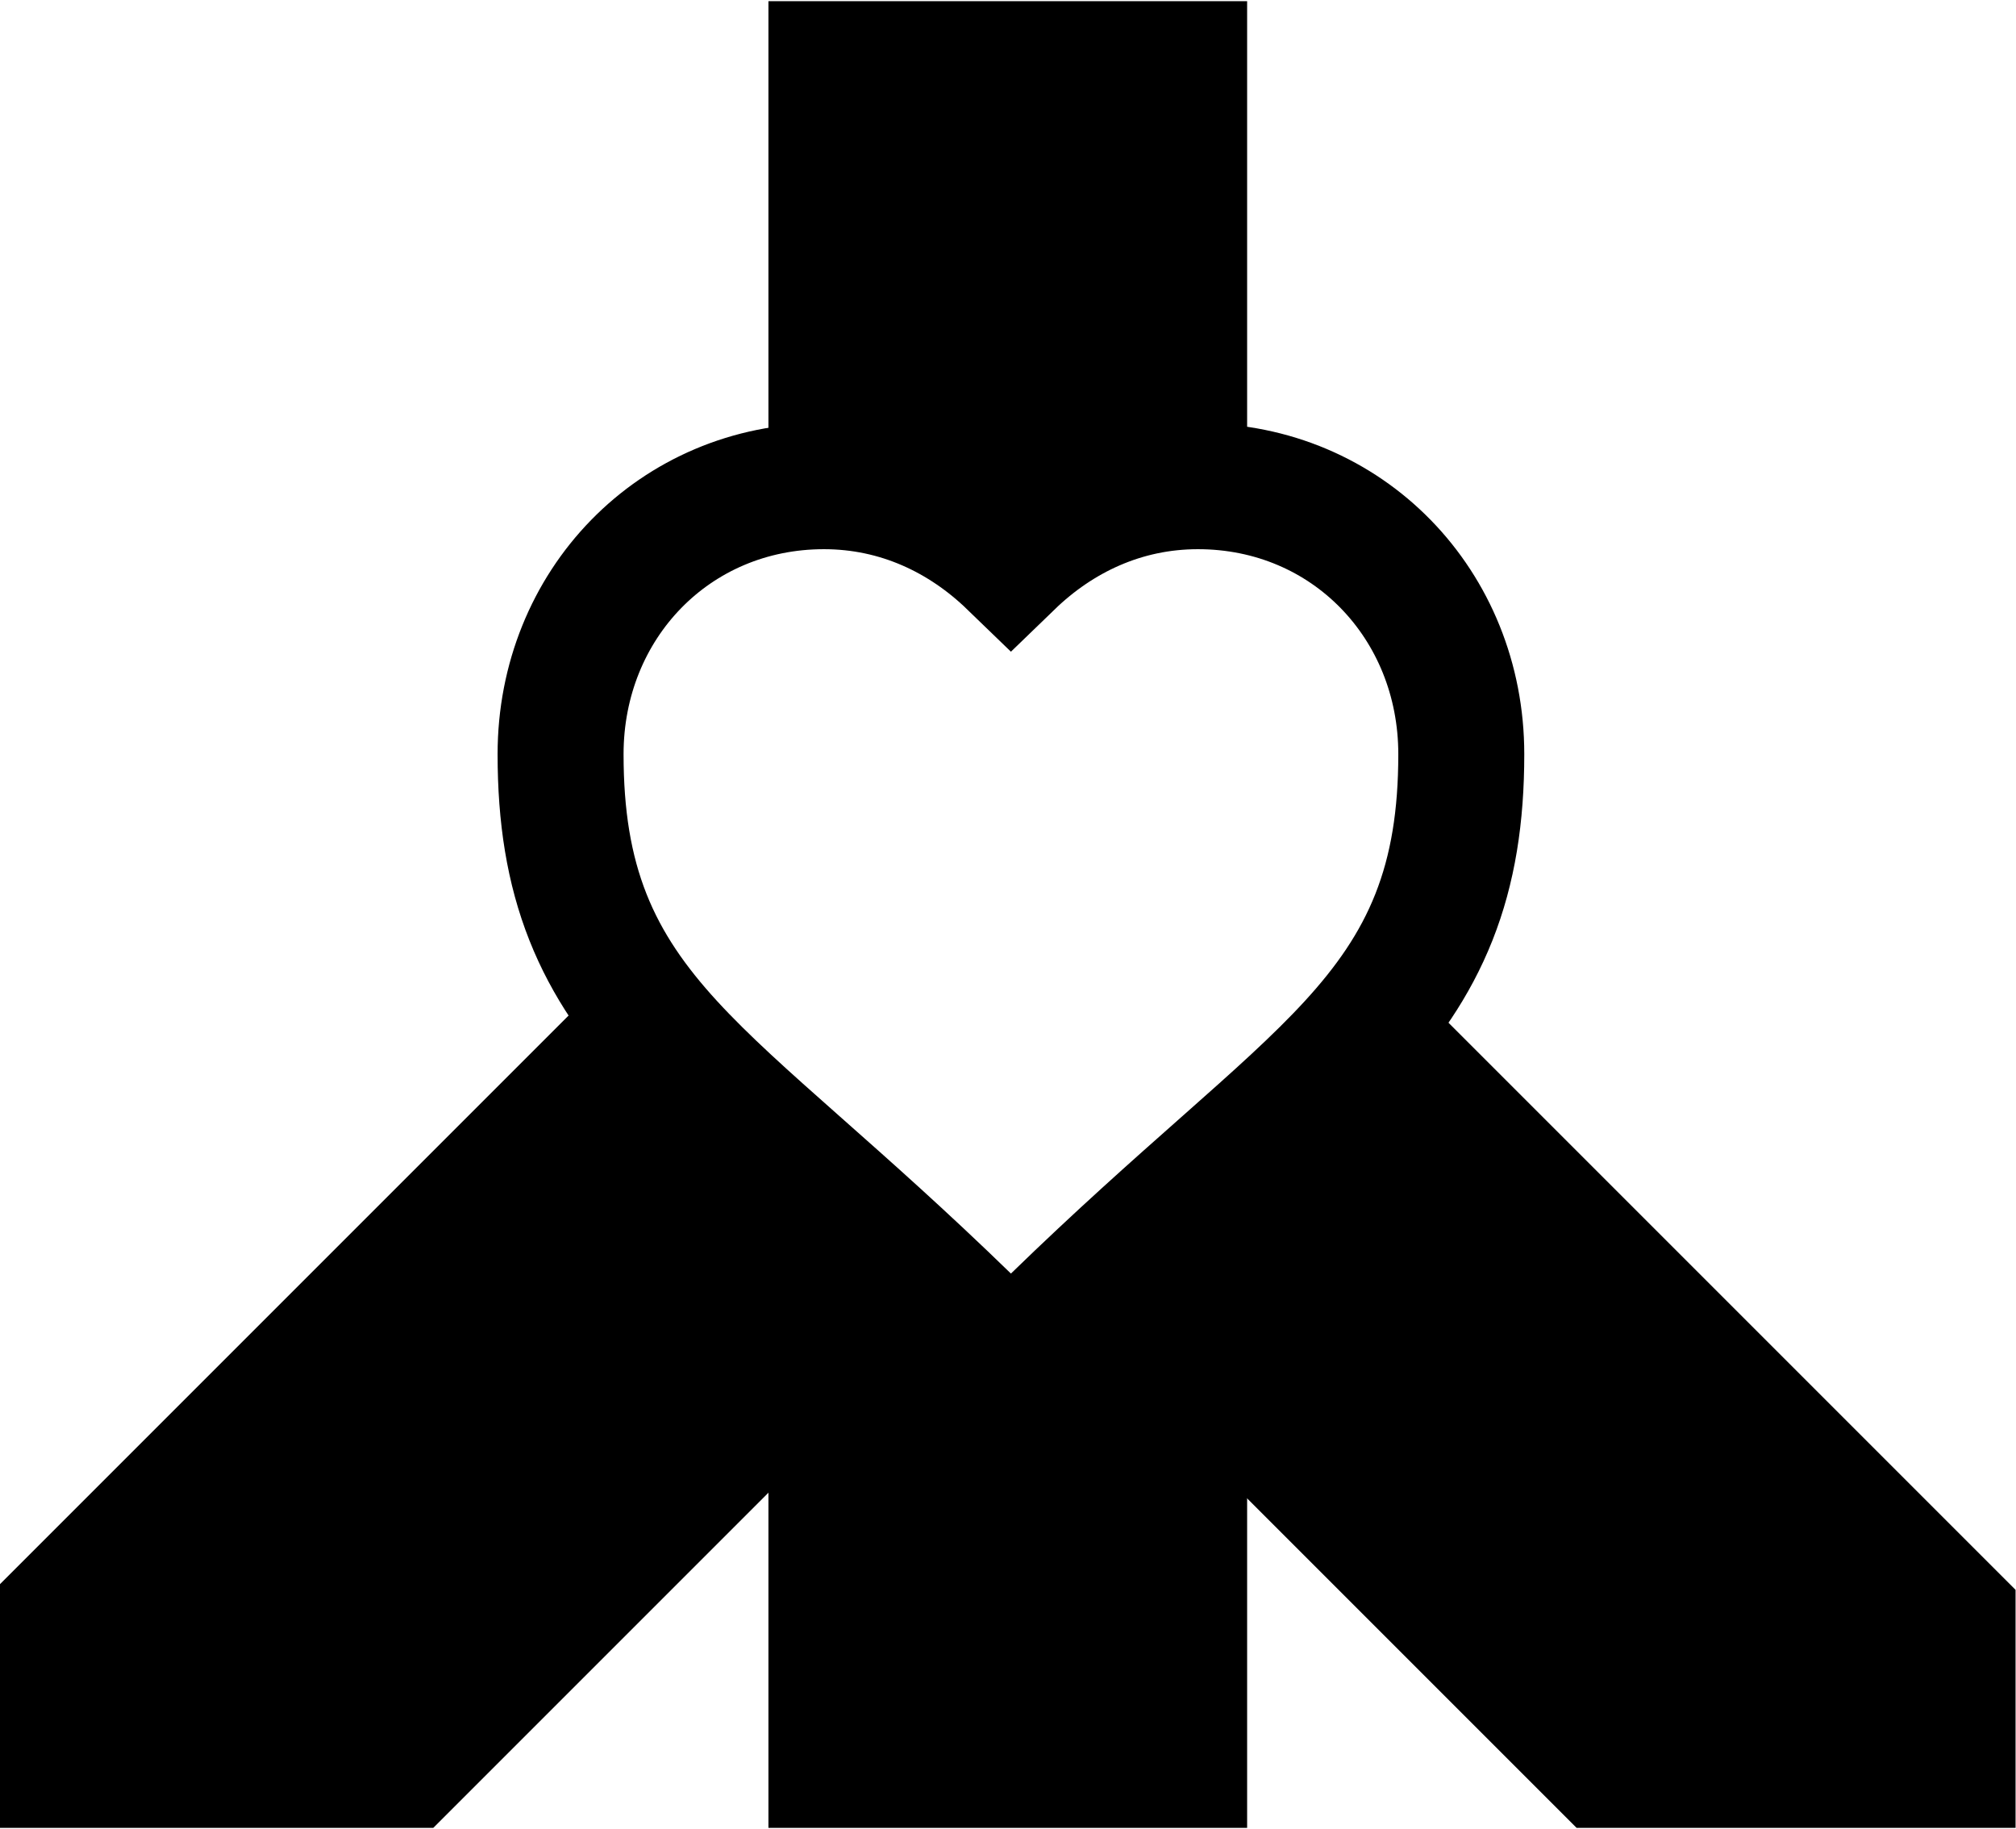
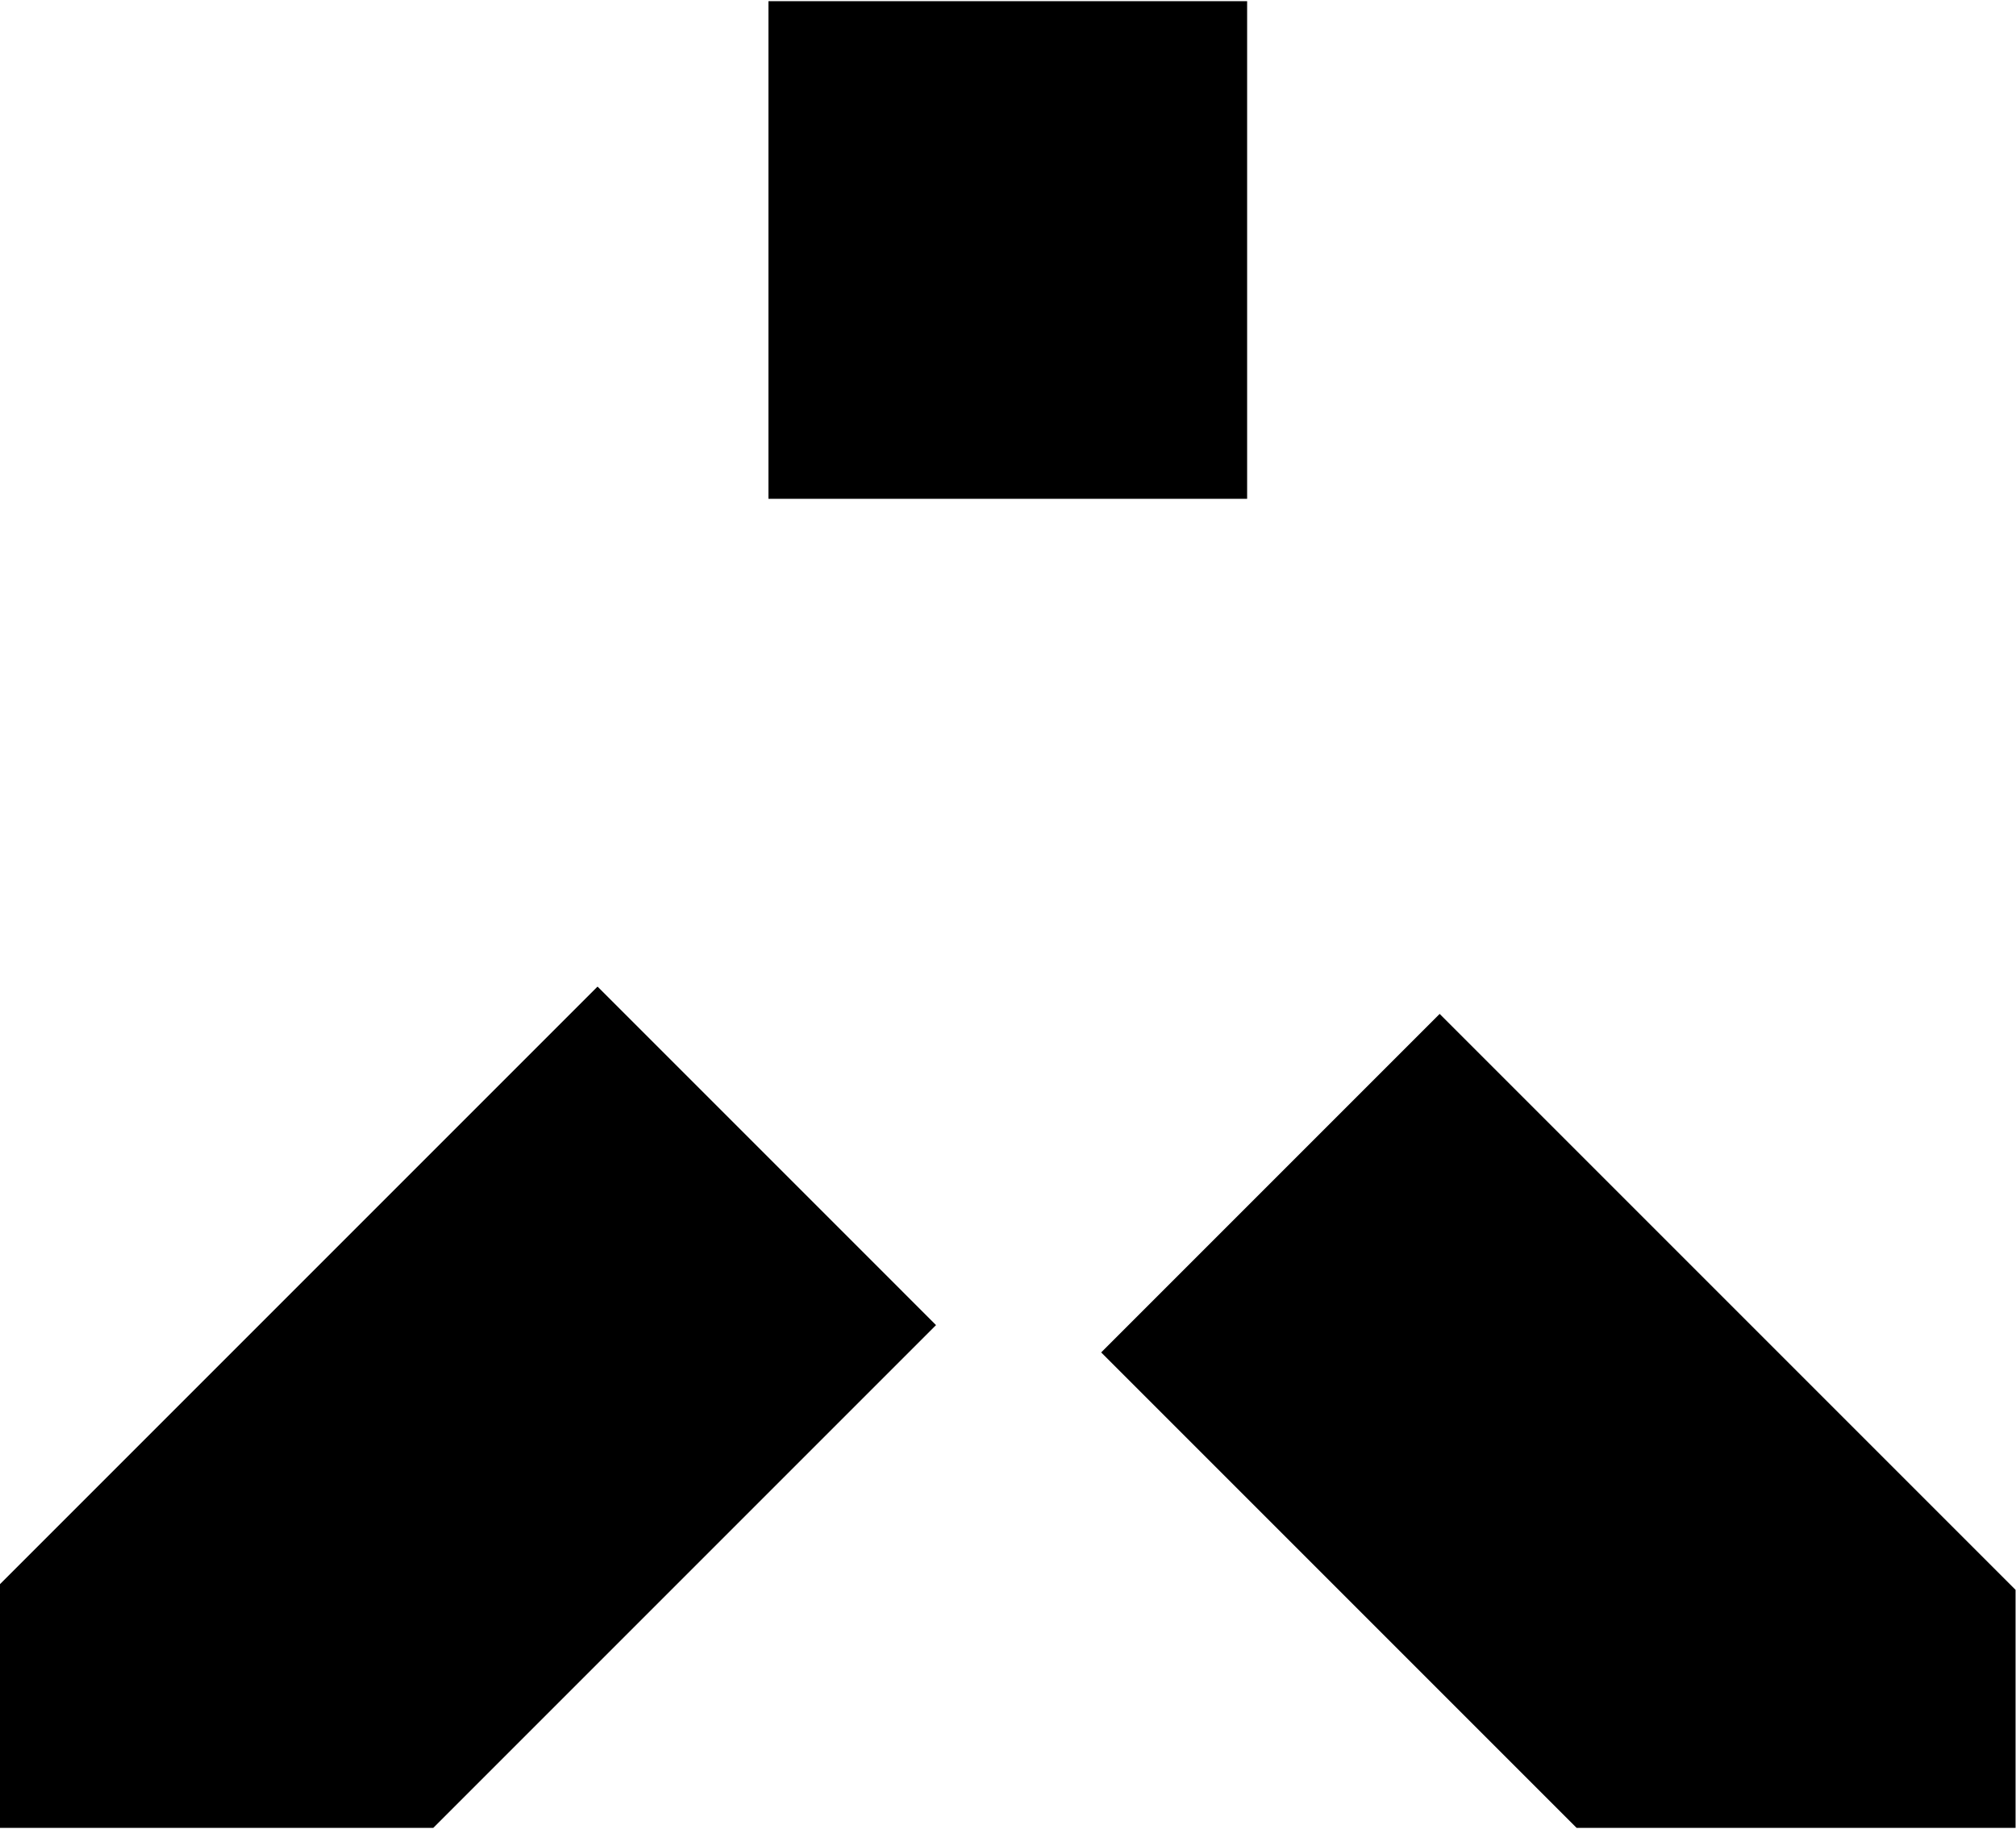
<svg xmlns="http://www.w3.org/2000/svg" fill="none" viewBox="0 0 1280 1161" height="1161" width="1280">
  <g clip-path="url(#clip0_182_94)">
    <path fill="black" d="M487.895 316.682L487.894 -439.155L791.829 -439.155L791.829 316.682L487.895 316.682Z" />
-     <path fill="black" d="M487.895 2068.3L487.894 840.569L791.829 840.569L791.829 2068.3L487.895 2068.3Z" />
    <path fill="black" d="M-587.874 1593.64L379.388 626.377L594.302 841.292L-372.959 1808.55L-587.874 1593.64Z" />
    <path fill="black" d="M914.065 643.72L1863.98 1593.64L1649.07 1808.55L699.151 858.634L914.065 643.72Z" />
-     <path stroke-width="79.983" stroke="black" d="M641.862 358.126C611.134 328.414 570.529 308.683 523.129 308.683C428.096 308.683 355.924 383.859 355.924 478.835C355.924 518.247 361.187 551.709 373.313 582.309C385.452 612.939 403.52 638.296 425.807 662.599C447.633 686.4 474.771 710.486 505.364 737.575C506.234 738.345 507.107 739.118 507.985 739.895C538.425 766.845 573.5 797.898 613.988 837.252L641.862 864.346L669.736 837.252C710.224 797.898 745.299 766.845 775.739 739.895C776.617 739.118 777.49 738.345 778.36 737.575C808.953 710.486 836.091 686.4 857.917 662.599C880.204 638.296 898.272 612.939 910.411 582.309C922.537 551.709 927.8 518.247 927.8 478.835C927.8 383.859 855.628 308.683 760.595 308.683C713.195 308.683 672.59 328.414 641.862 358.126Z" />
  </g>
  <defs>
    <clipPath id="clip0_182_94">
      <rect transform="translate(0 0.75)" fill="white" height="1159.75" width="1279.72" />
    </clipPath>
  </defs>
</svg>